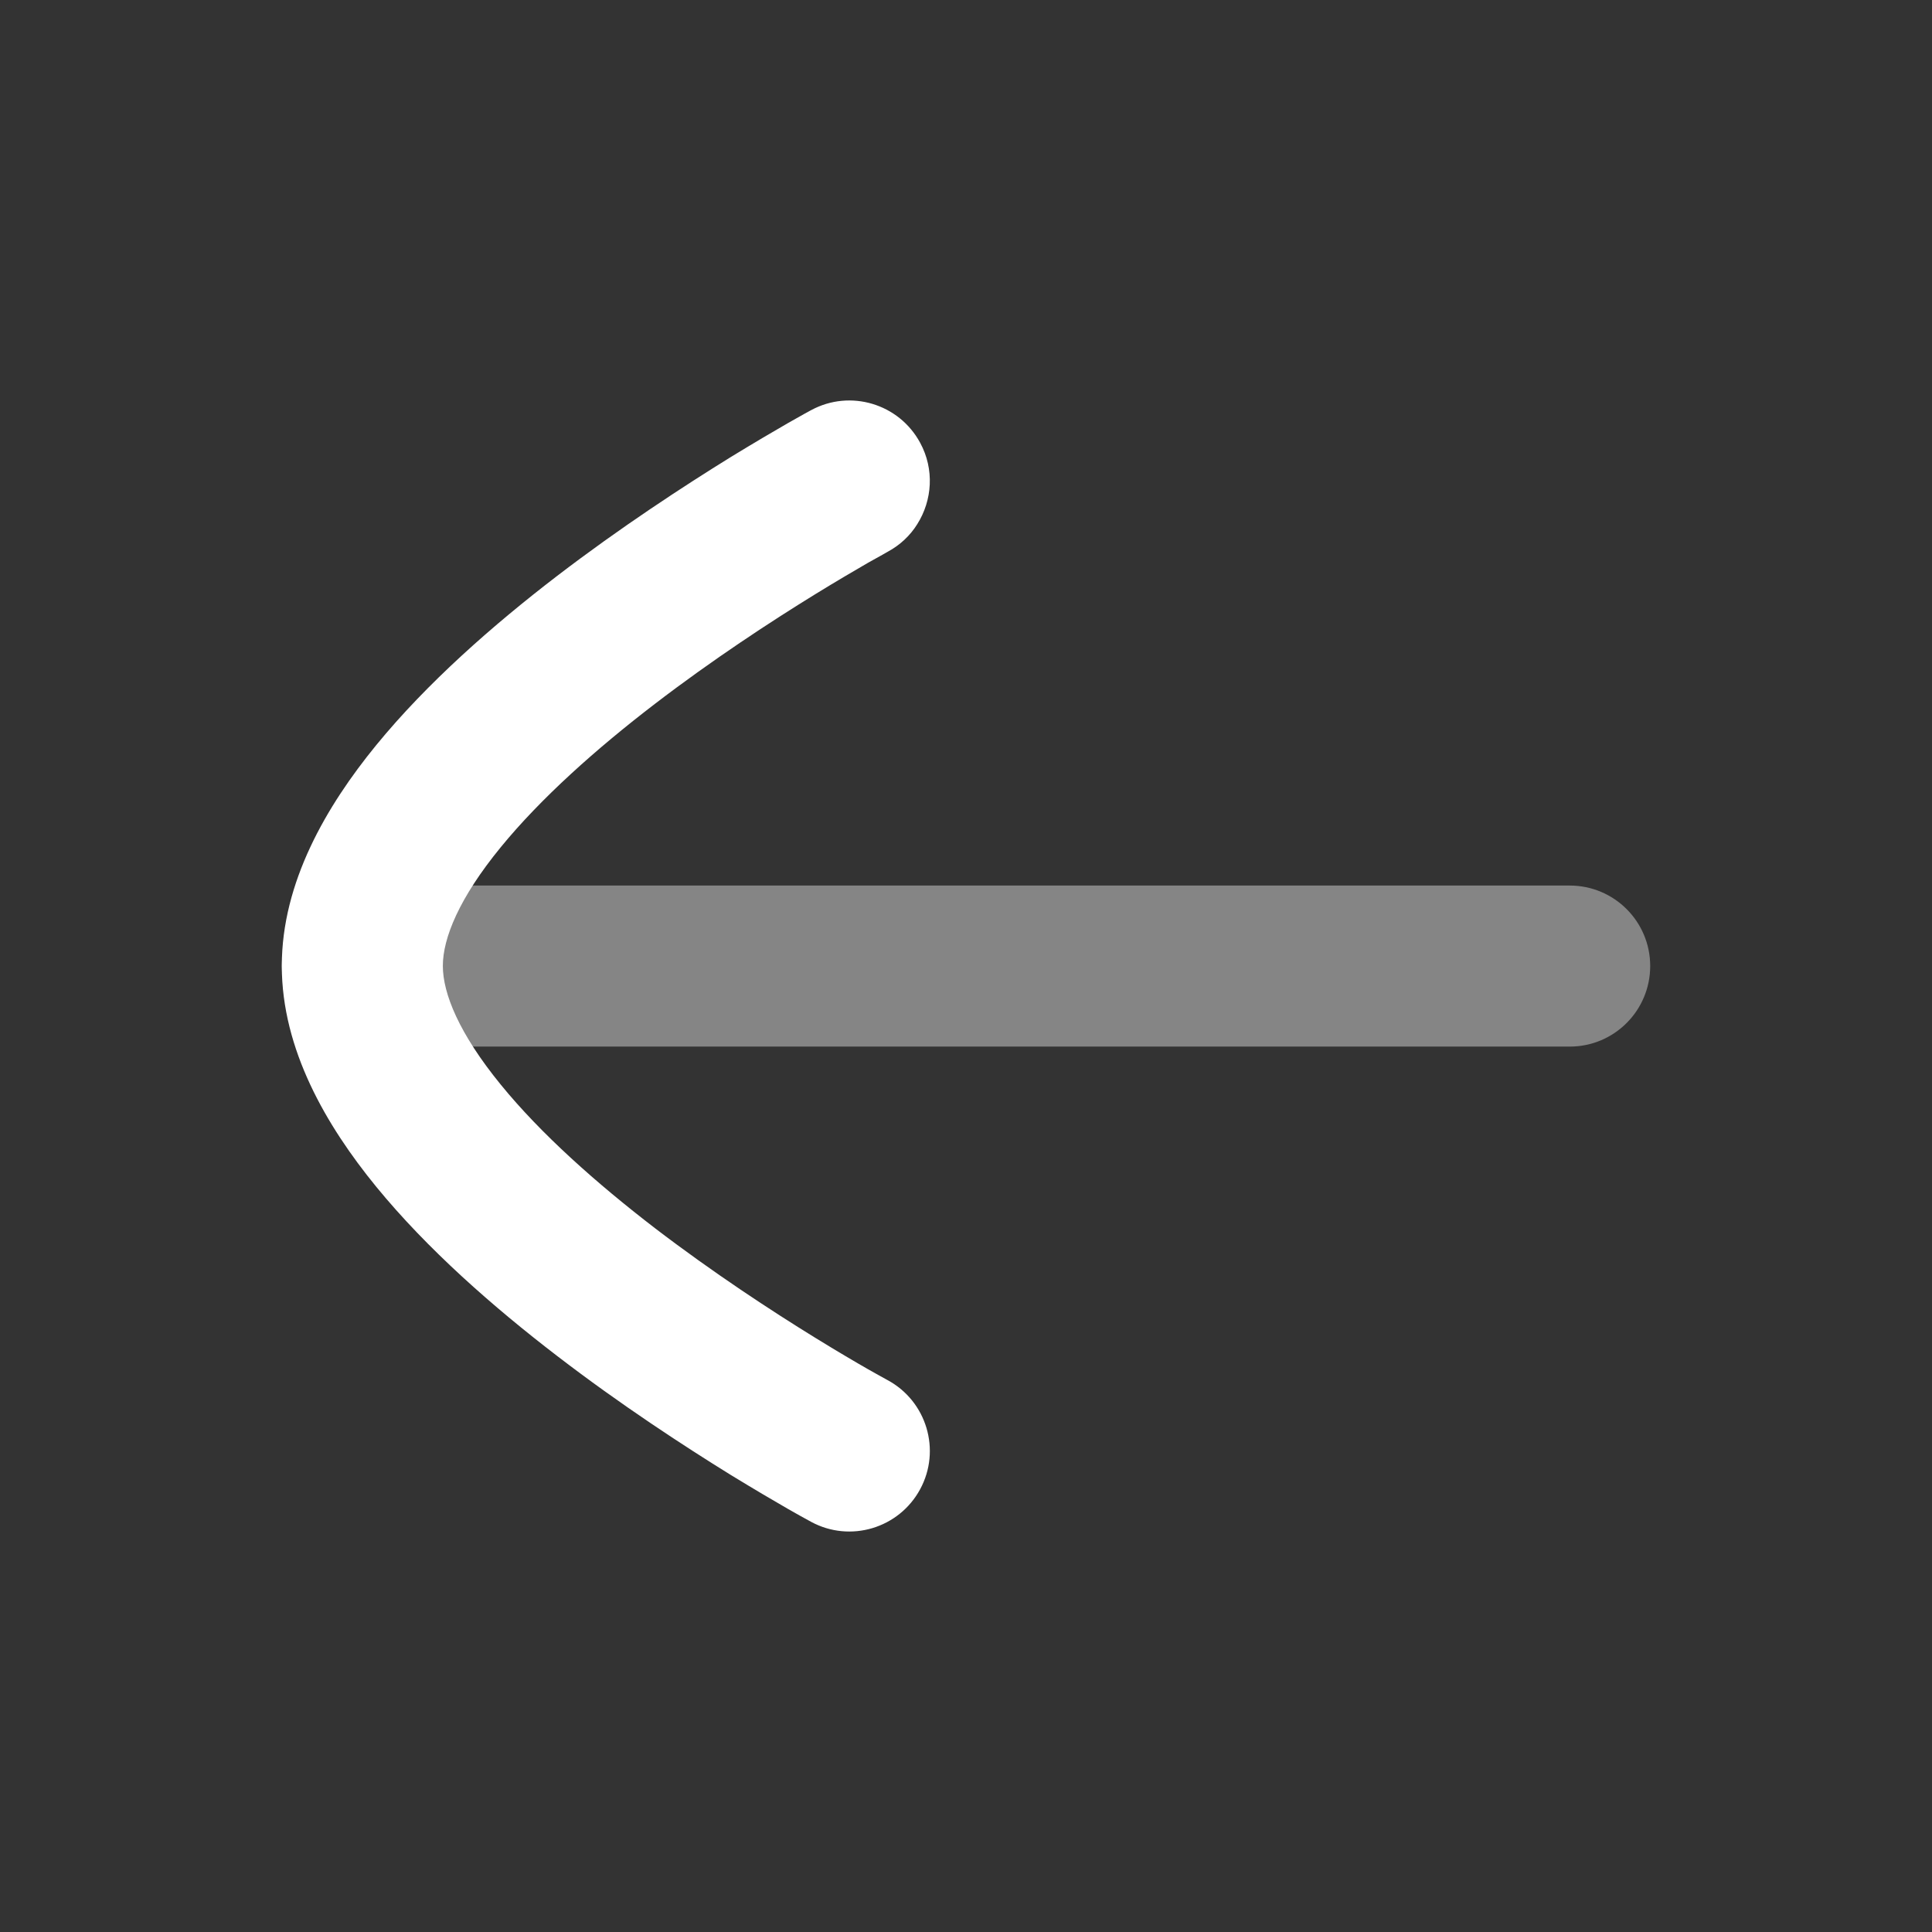
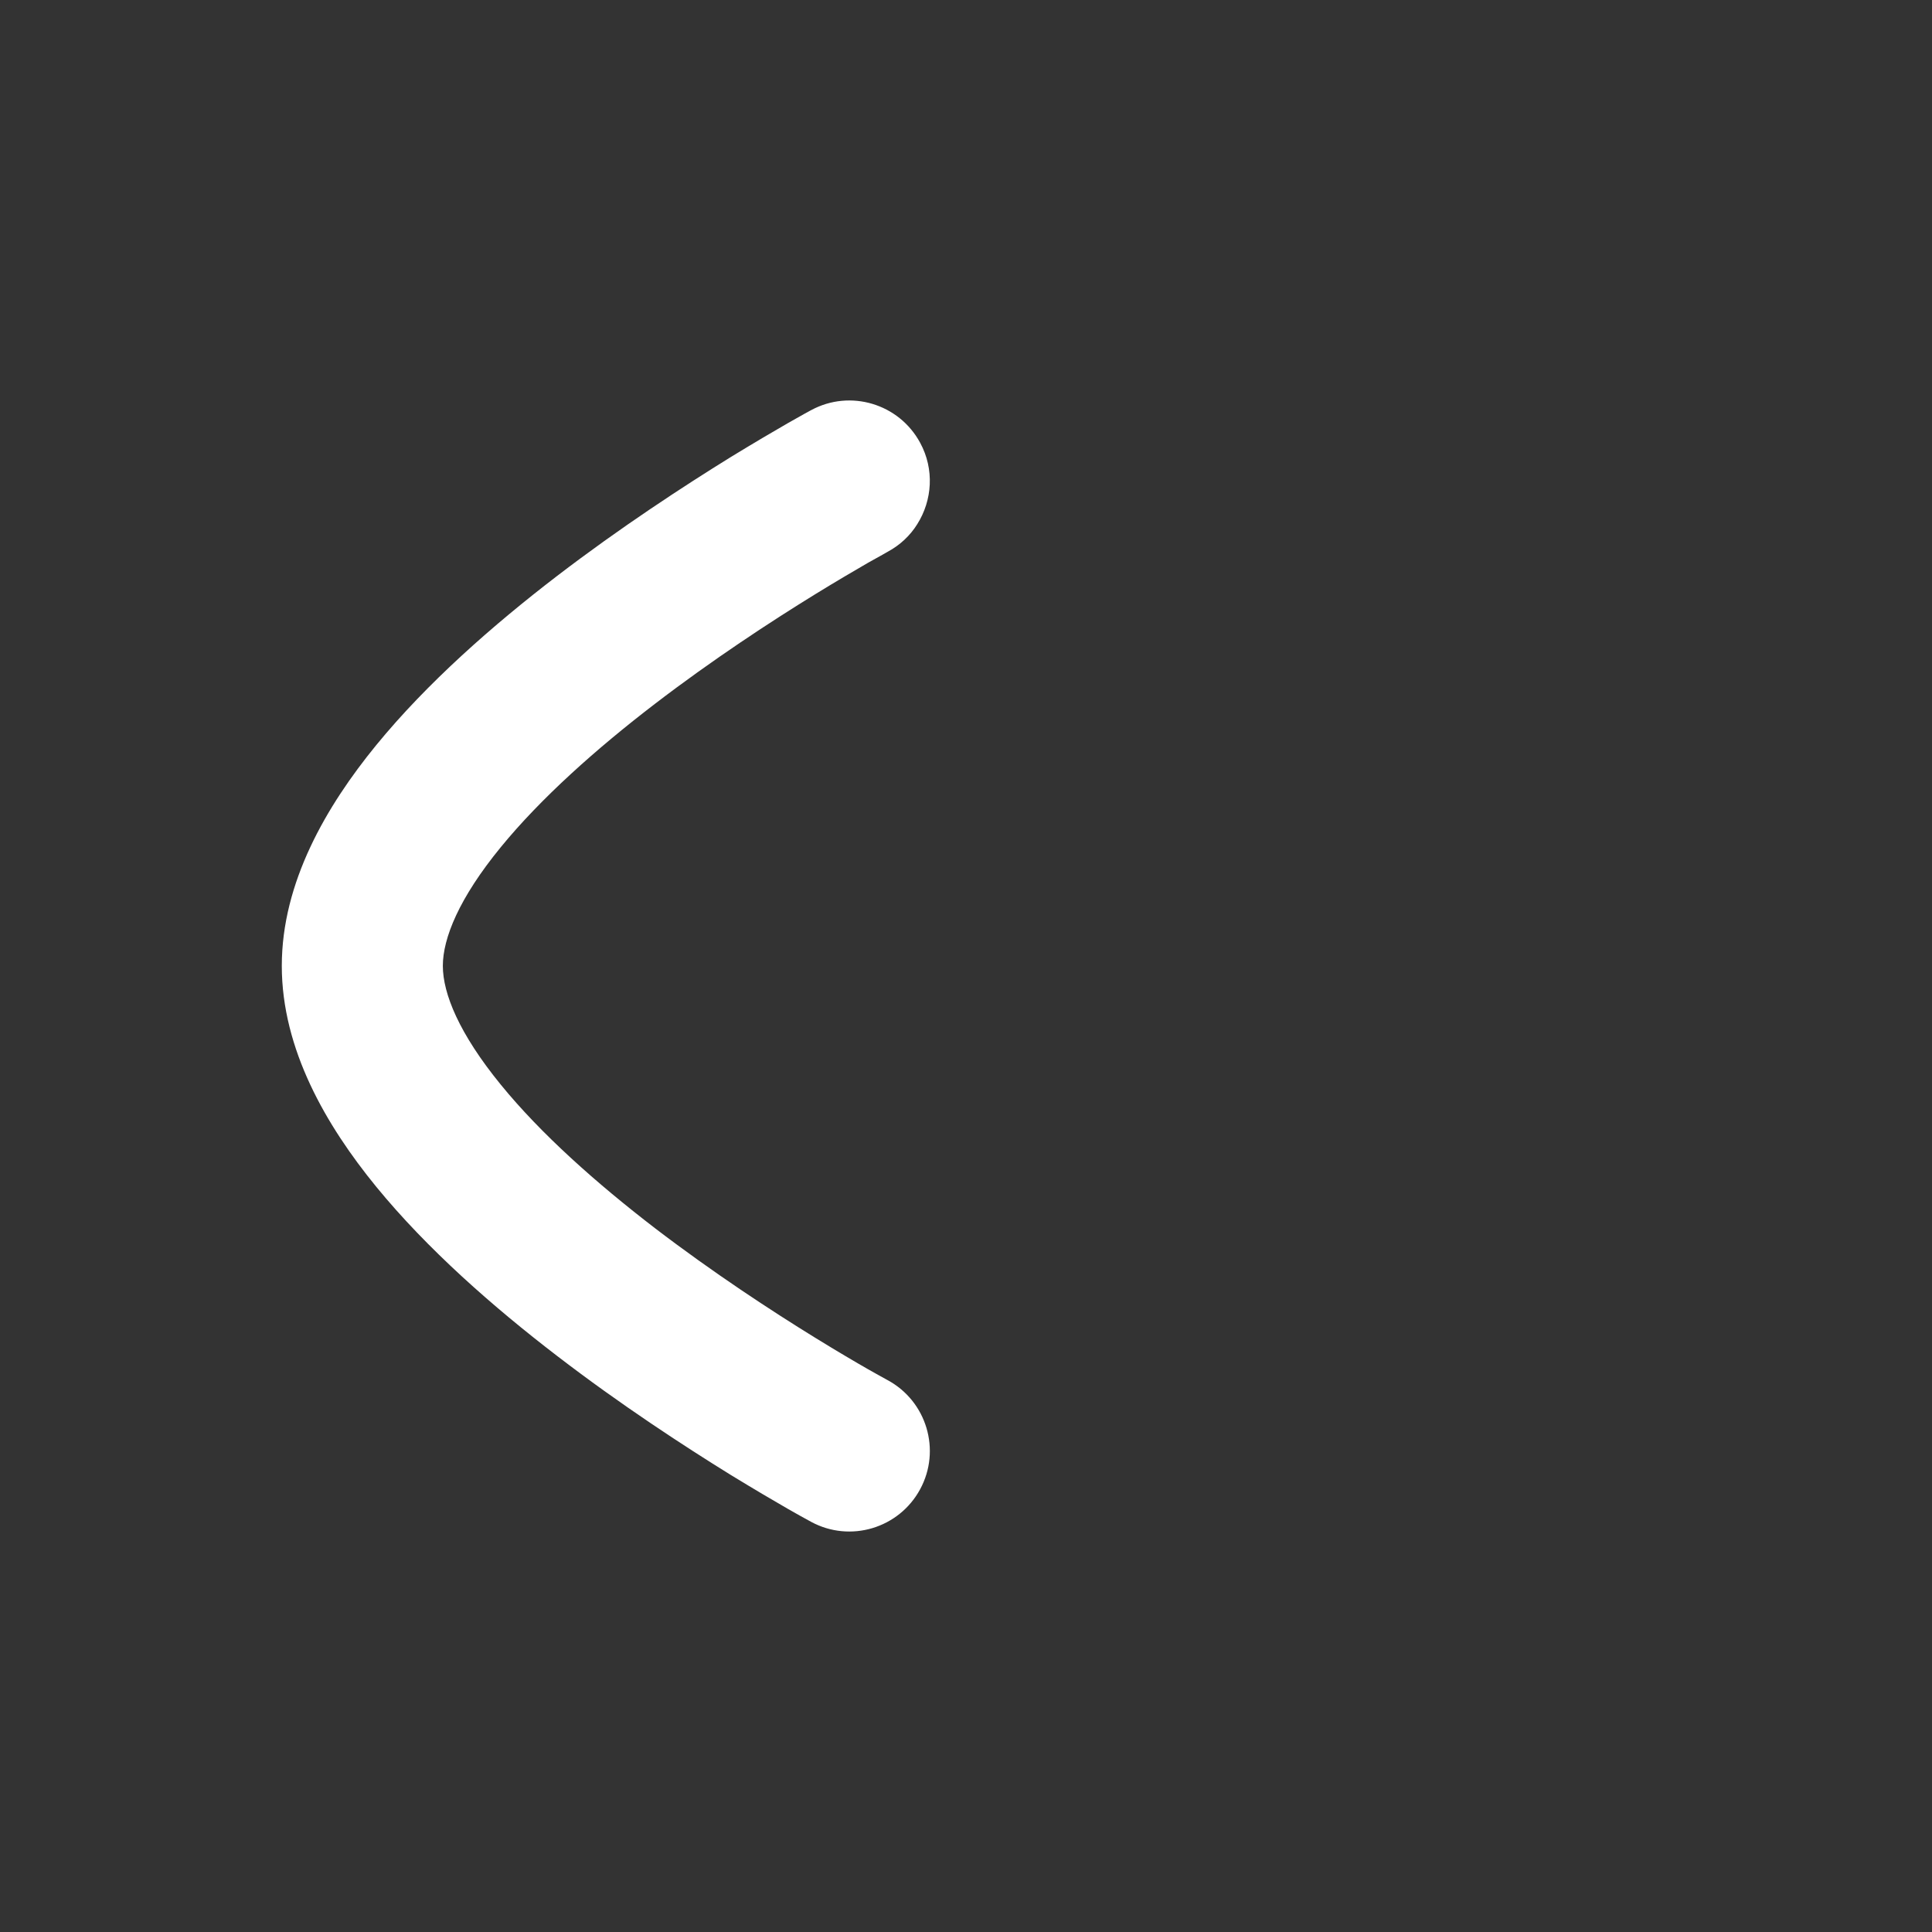
<svg xmlns="http://www.w3.org/2000/svg" width="14" height="14" viewBox="0 0 14 14" fill="none">
  <rect x="0" y="0" width="14" height="14" fill="#333333" stroke="none" />
-   <path opacity="0.4" fill-rule="evenodd" clip-rule="evenodd" d="M11.958 7C11.958 6.678 11.697 6.417 11.375 6.417L2.625 6.417C2.303 6.417 2.042 6.678 2.042 7C2.042 7.323 2.303 7.584 2.625 7.584L11.375 7.584C11.697 7.584 11.958 7.323 11.958 7Z" fill="white" />
  <path d="M5.878 2.972C6.161 2.819 6.515 2.925 6.668 3.209C6.772 3.401 6.756 3.625 6.647 3.798C6.596 3.88 6.523 3.95 6.431 3.999L6.43 4L6.424 4.003L6.398 4.018C6.374 4.031 6.338 4.051 6.292 4.077C6.201 4.13 6.068 4.207 5.909 4.305C5.589 4.502 5.165 4.779 4.745 5.101C4.321 5.426 3.919 5.784 3.628 6.14C3.326 6.509 3.209 6.799 3.209 6.999C3.209 7.2 3.327 7.49 3.629 7.86C3.919 8.216 4.321 8.573 4.745 8.899C5.166 9.221 5.589 9.498 5.909 9.695C6.068 9.793 6.201 9.871 6.292 9.923C6.339 9.949 6.385 9.976 6.432 10.001C6.715 10.154 6.821 10.508 6.668 10.791C6.515 11.075 6.161 11.181 5.878 11.028C5.822 10.998 5.768 10.967 5.713 10.936C5.612 10.878 5.469 10.794 5.297 10.689C4.956 10.478 4.497 10.179 4.035 9.824C3.576 9.472 3.096 9.052 2.725 8.598C2.365 8.157 2.042 7.605 2.042 6.999C2.042 6.394 2.365 5.842 2.725 5.401C3.096 4.947 3.576 4.527 4.035 4.175C4.497 3.821 4.956 3.522 5.297 3.311C5.469 3.206 5.612 3.122 5.713 3.064C5.764 3.035 5.804 3.013 5.832 2.997L5.865 2.979L5.874 2.974L5.876 2.973L5.878 2.972Z" fill="white" />
</svg>